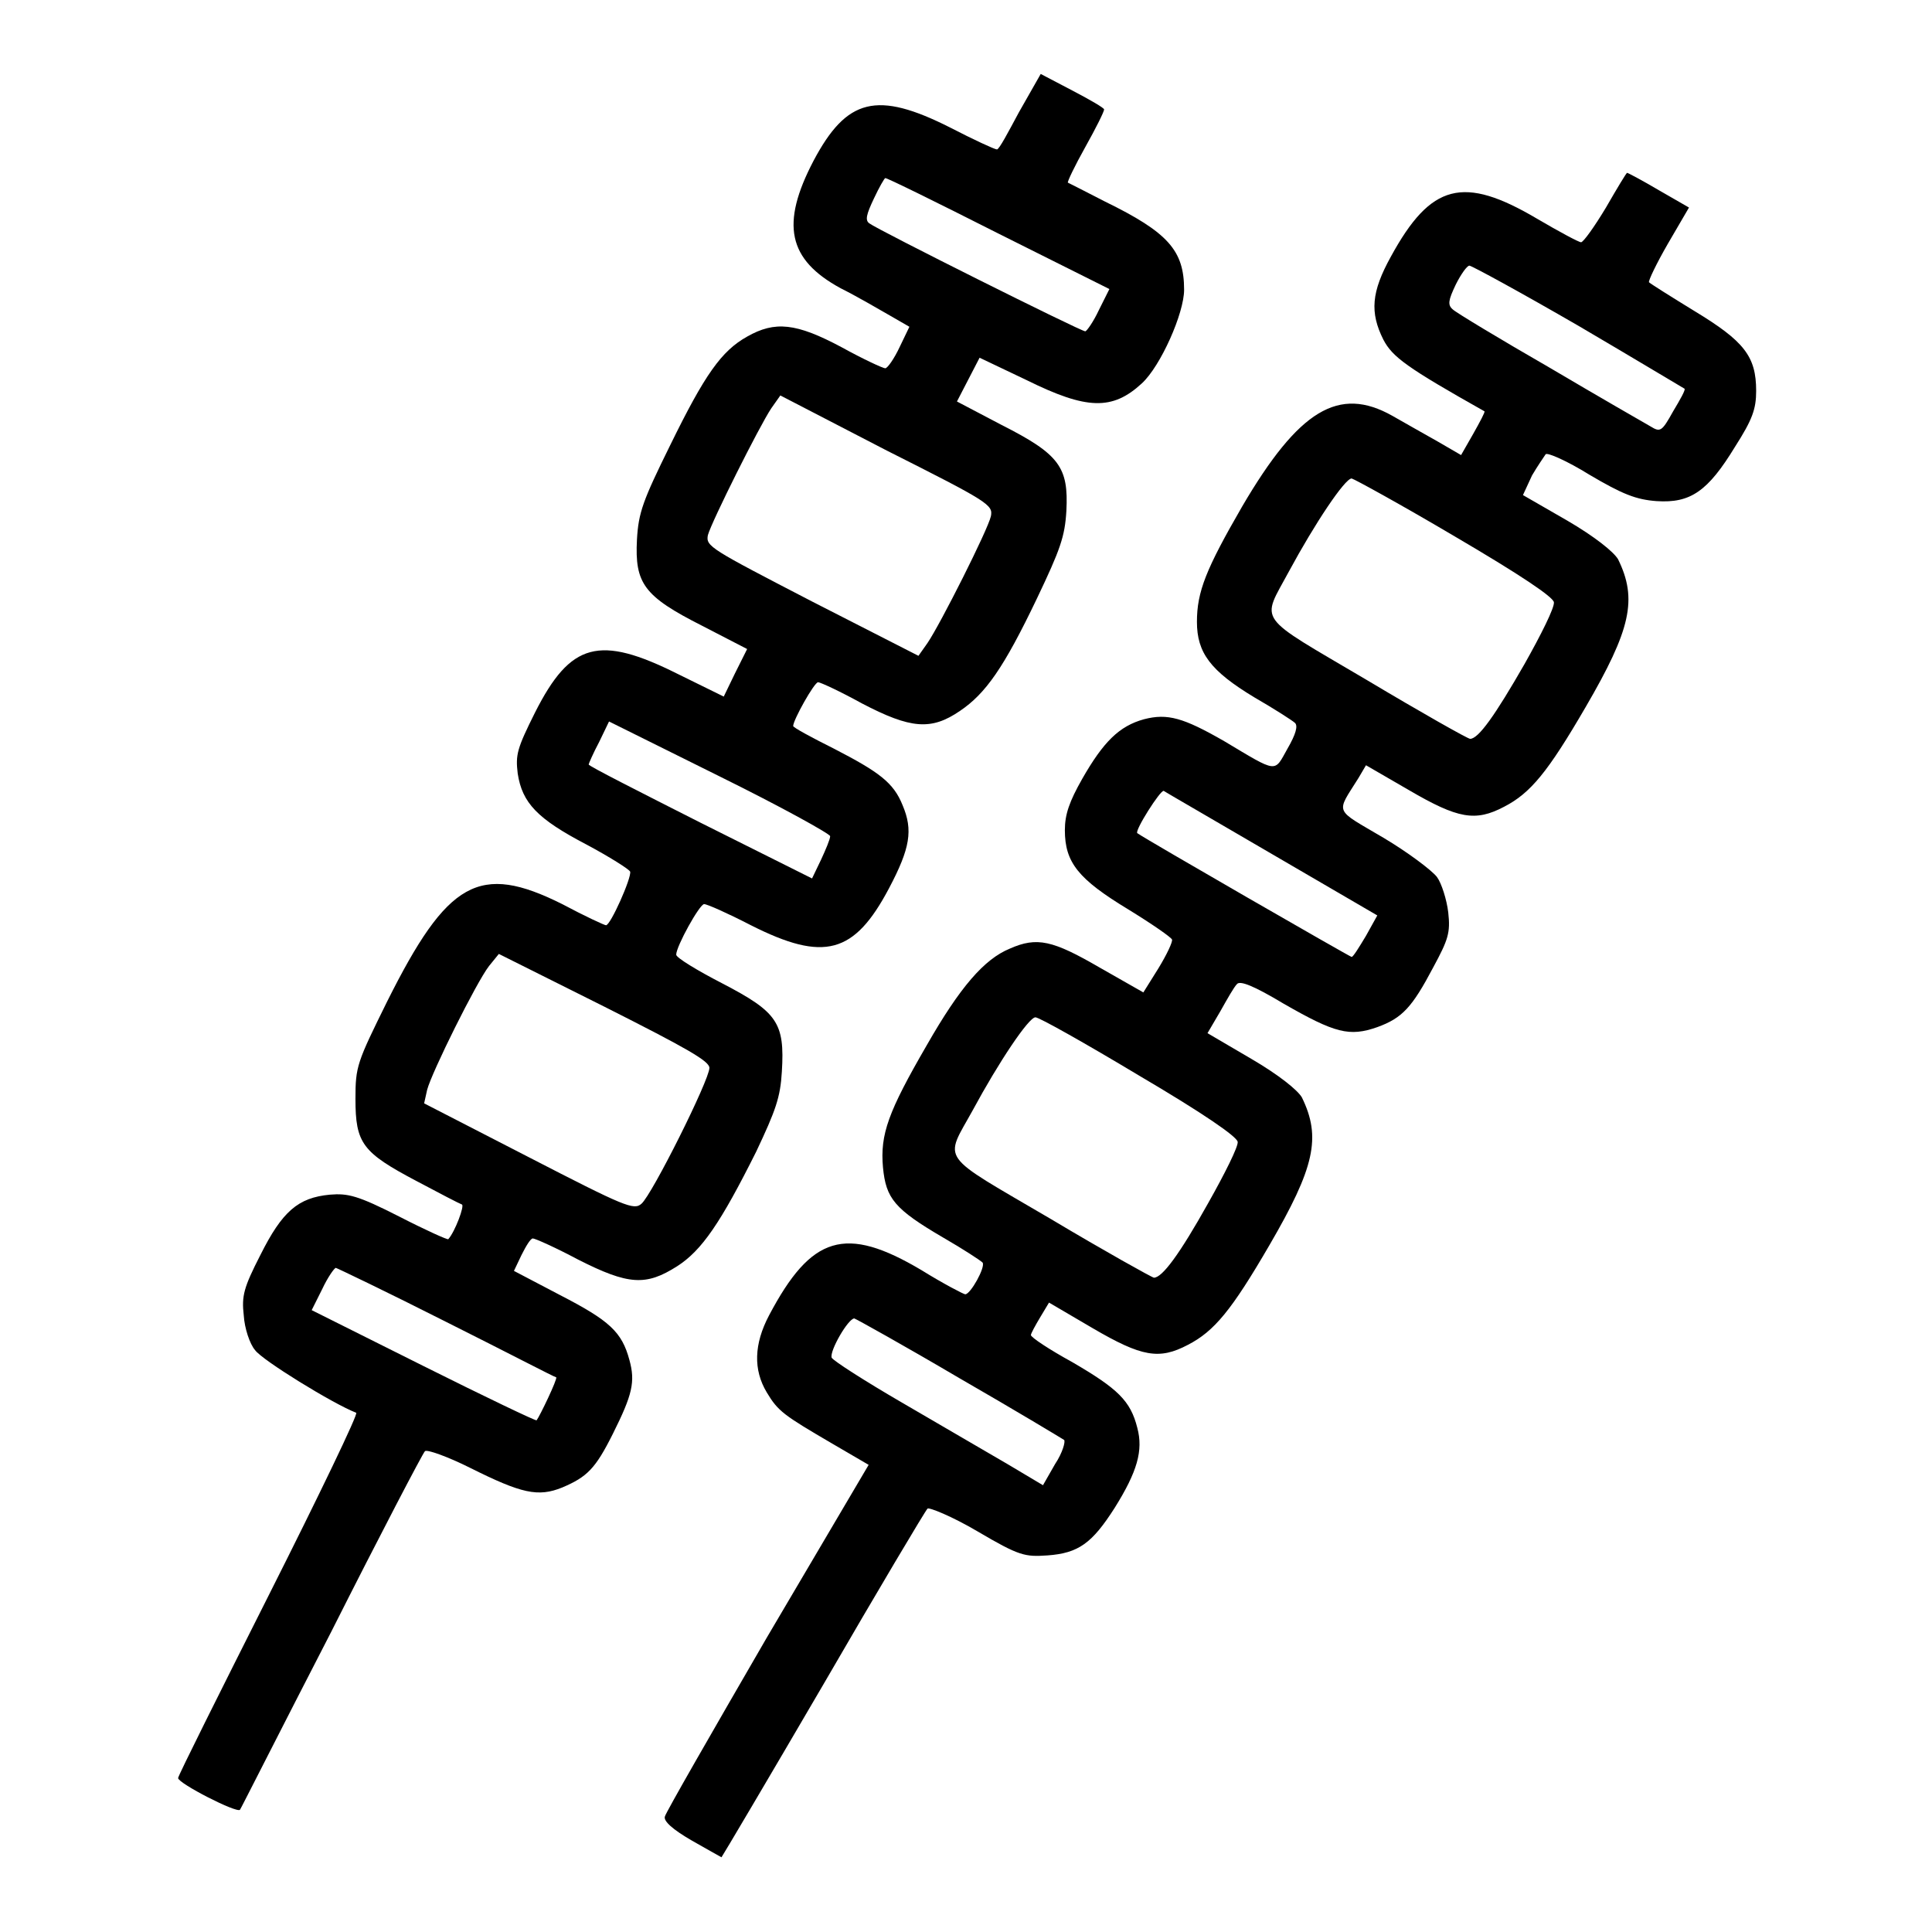
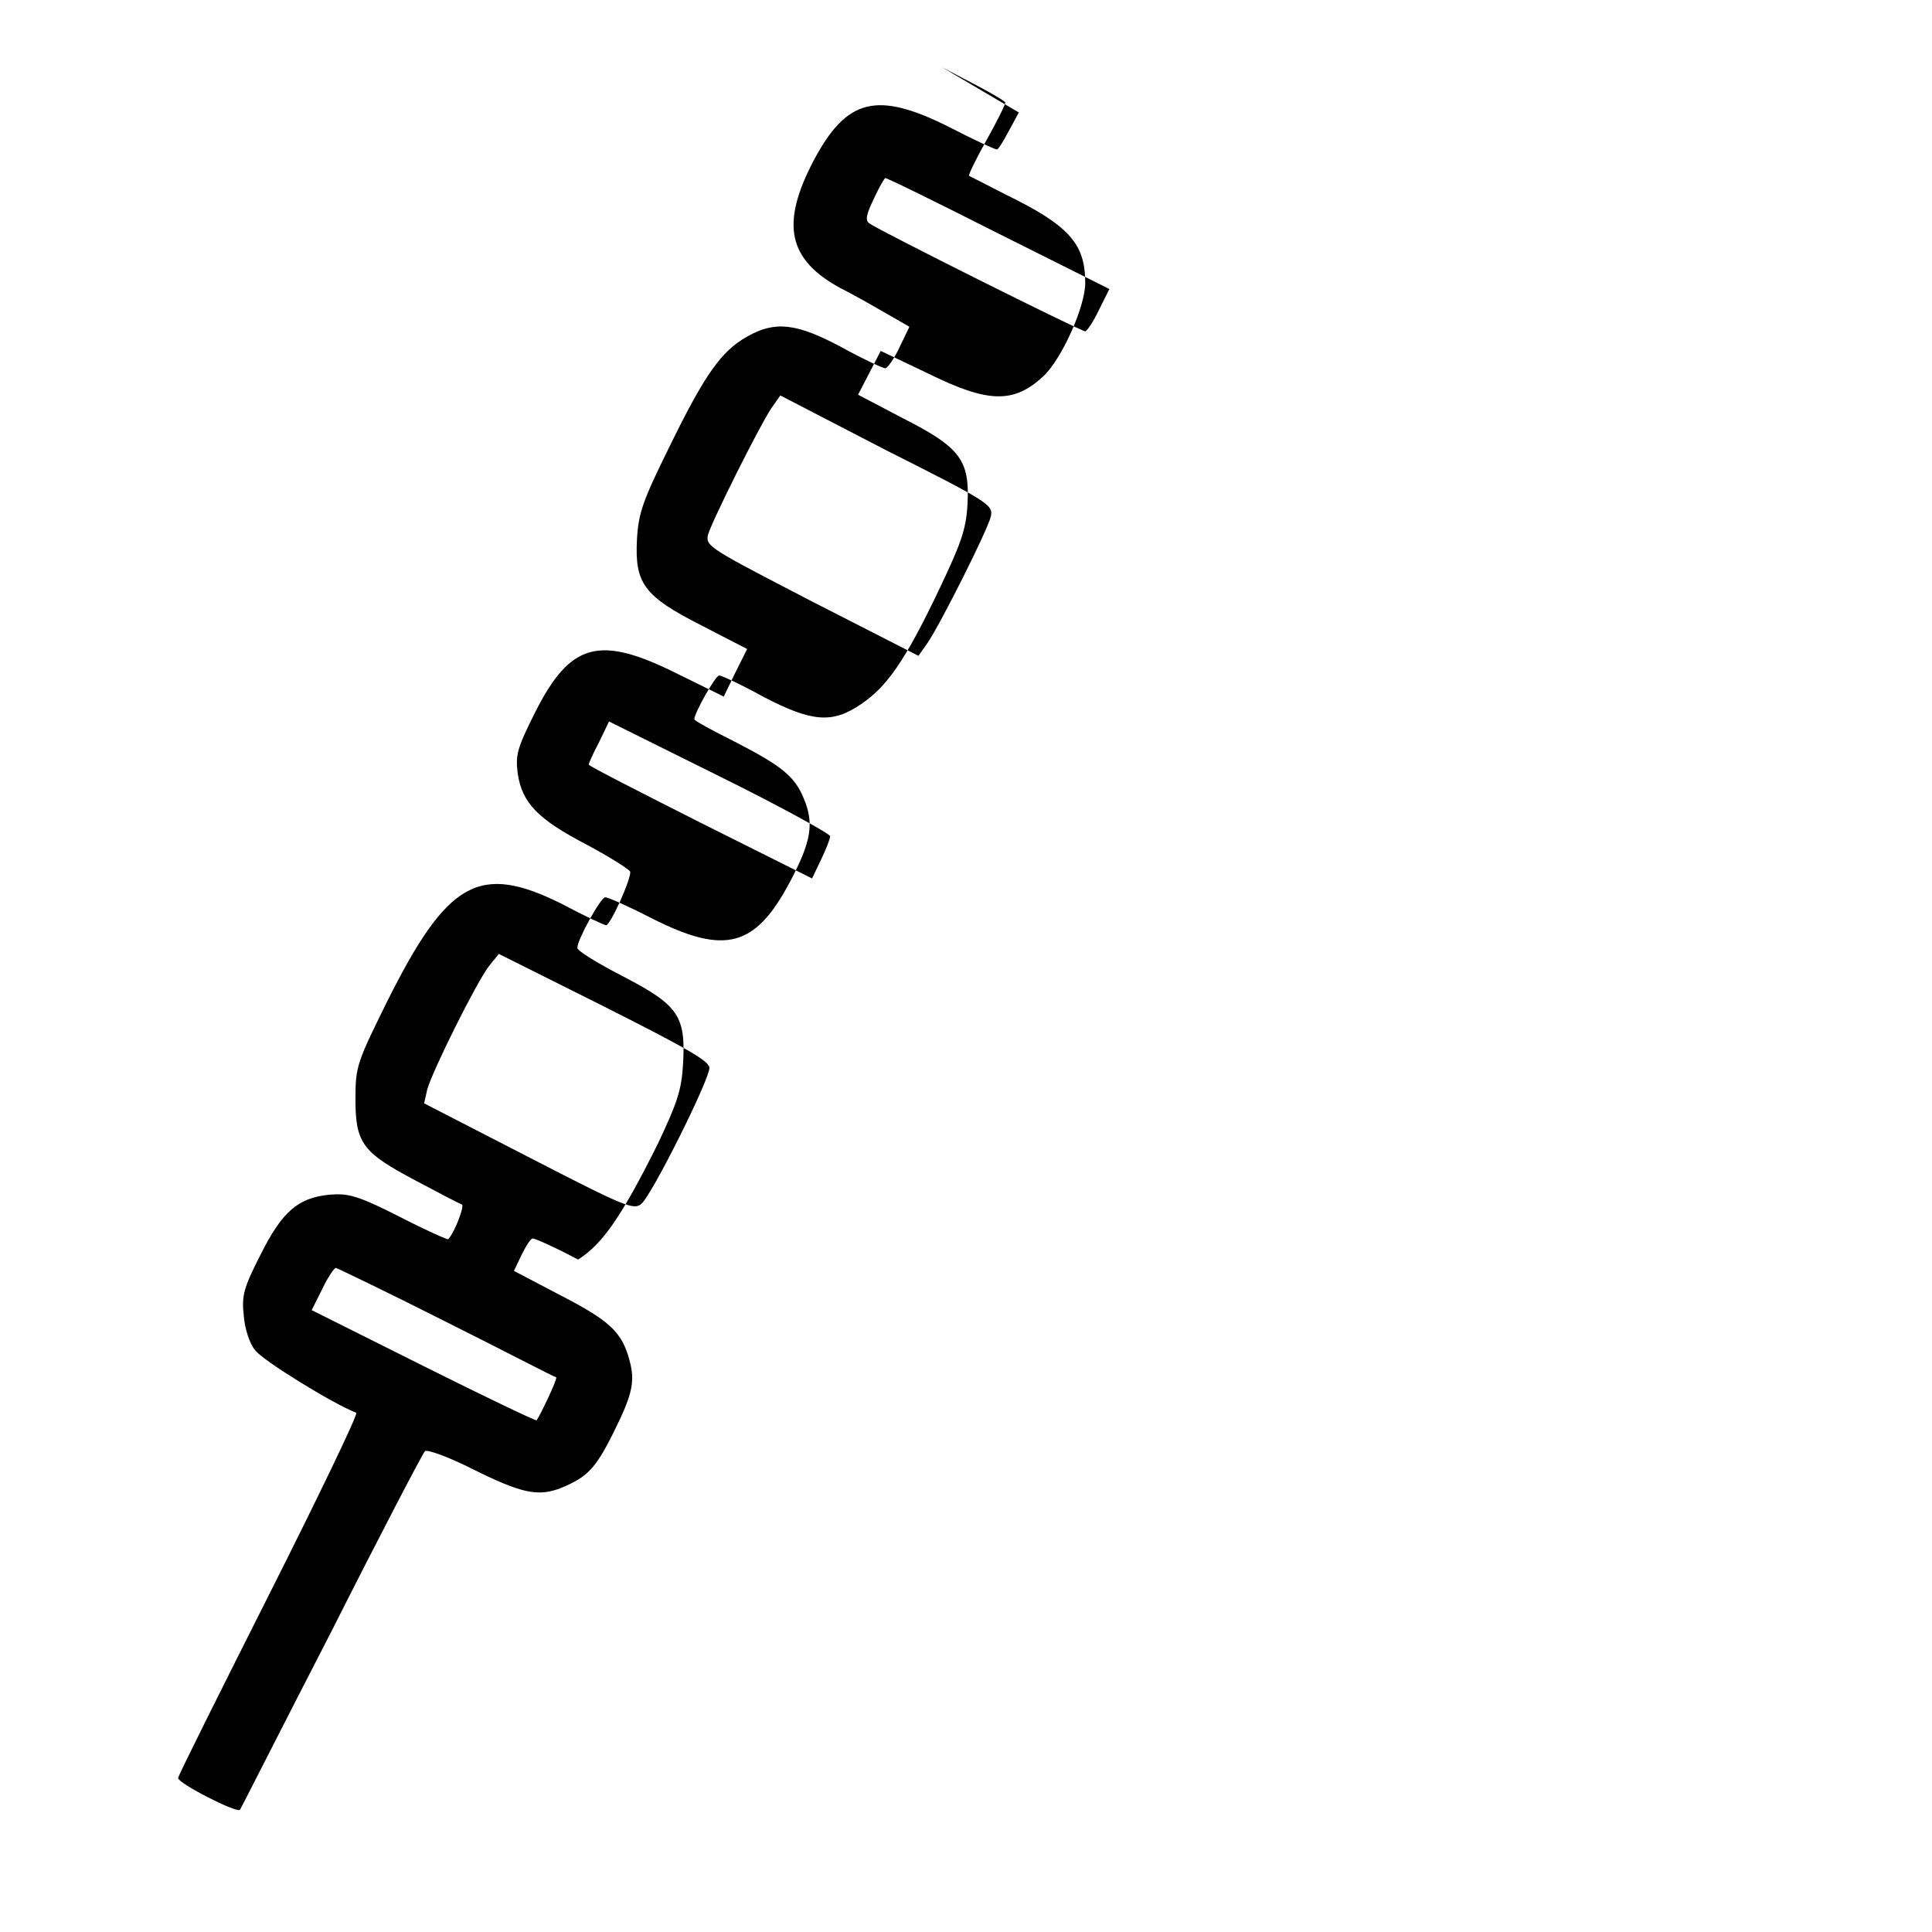
<svg xmlns="http://www.w3.org/2000/svg" version="1.1" x="0px" y="0px" viewBox="0 0 256 256" enable-background="new 0 0 256 256" xml:space="preserve">
  <g>
    <g>
      <g>
-         <path fill="#000000" d="M135,14.9c-1.4,2.6-2.6,4.9-2.9,4.9c-0.3,0-3.1-1.3-6.2-2.9c-9.7-4.9-13.7-3.9-18.1,4.4c-4.4,8.4-3.4,13.1,3.6,16.9c2.2,1.1,5.1,2.8,6.5,3.6l2.6,1.5l-1.3,2.7c-0.7,1.5-1.6,2.8-1.9,2.8c-0.3,0-2.9-1.2-5.8-2.8c-6-3.2-8.8-3.5-12.5-1.4c-3.4,1.9-5.6,5-10.2,14.4c-3.6,7.3-4.2,8.9-4.4,12.5c-0.3,5.8,0.9,7.5,8.6,11.4l6,3.1l-1.6,3.2l-1.5,3.1l-6.1-3c-10.4-5.2-14.2-4.2-18.9,5.1c-2.4,4.8-2.6,5.6-2.3,8.1c0.6,3.9,2.6,6,9.1,9.4c3,1.6,5.7,3.3,5.8,3.6c0.2,0.8-2.6,7.1-3.2,7.1c-0.2,0-2.8-1.2-5.8-2.8c-11-5.5-15.2-3.1-23.2,12.9c-4,8.1-4.2,8.6-4.2,12.9c0,5.9,0.9,7.1,8.1,10.9c3,1.6,5.7,3,6,3.1c0.4,0.1-0.9,3.6-1.8,4.6c-0.1,0.1-3-1.2-6.5-3c-5.5-2.8-6.8-3.1-9.2-2.9c-4.2,0.4-6.3,2.2-9.2,8c-2.2,4.3-2.5,5.4-2.2,8c0.1,1.7,0.8,3.8,1.5,4.6c0.9,1.3,10.3,7.1,13.4,8.3c0.3,0.1-4.9,10.9-11.5,24c-6.6,13.1-12.1,24.1-12.1,24.4c0,0.7,7.8,4.7,8.2,4.2c0.1-0.1,5.5-10.8,12.1-23.6c6.5-12.9,12.1-23.6,12.4-23.9c0.2-0.3,3,0.7,6,2.2c6.8,3.4,9,3.9,12.2,2.6c3.3-1.4,4.4-2.5,6.7-7.1c2.6-5.2,3-6.9,2.2-9.8c-1-3.7-2.6-5.2-9.2-8.6l-6.1-3.2l1-2.1c0.6-1.2,1.2-2.2,1.5-2.2c0.3,0,3,1.2,6,2.8c6.7,3.4,9,3.5,13.1,0.9c3.3-2.1,5.8-5.8,10.5-15.2c2.6-5.5,3.2-7.2,3.4-10.6c0.4-6.5-0.6-7.9-7.9-11.7c-3.3-1.7-6.1-3.4-6.1-3.8c0-1.1,3.1-6.7,3.7-6.7c0.4,0,3.1,1.2,6.2,2.8c9.7,4.9,13.7,3.8,18.3-4.9c2.8-5.3,3.2-7.7,1.8-11c-1.2-3-3.1-4.4-9.1-7.5c-3-1.5-5.4-2.8-5.4-3c0-0.8,2.8-5.8,3.3-5.8c0.3,0,2.9,1.2,5.8,2.8c6.5,3.4,9.2,3.6,13,1c3.4-2.3,5.8-5.7,10.2-14.9c3.1-6.5,3.7-8.2,3.9-11.6c0.3-5.8-0.9-7.5-8.6-11.4l-5.9-3.1l1.5-2.9l1.5-2.9l6.3,3c7.9,3.9,11.3,4,15.2,0.4c2.5-2.3,5.6-9.3,5.6-12.4c0-5.2-2.1-7.6-10.5-11.7c-2.5-1.3-4.7-2.4-4.9-2.5c-0.1-0.1,0.9-2.2,2.3-4.7c1.4-2.5,2.5-4.7,2.5-5c0-0.2-1.9-1.3-4.2-2.5l-4.2-2.2L135,14.9z M132.2,30.9l14.8,7.4l-1.4,2.8c-0.7,1.5-1.6,2.8-1.8,2.8c-0.6,0-27.6-13.5-28.6-14.3c-0.6-0.4-0.4-1.2,0.6-3.3c0.7-1.5,1.4-2.7,1.5-2.7C117.4,23.5,124.1,26.8,132.2,30.9z M131.3,68.4c-0.4,1.8-6.7,14.3-8.4,16.8l-1.2,1.7l-14.1-7.2c-13.5-7-14.1-7.3-13.8-8.8c0.5-1.8,6.8-14.4,8.4-16.8l1.2-1.7l14.1,7.3C131,66.5,131.6,66.9,131.3,68.4z M110,110.8c0,0.4-0.6,1.8-1.2,3.1l-1.2,2.5L92.8,109c-8.1-4.1-14.8-7.5-14.8-7.7c0-0.1,0.6-1.5,1.4-3l1.3-2.7l14.7,7.3C103.5,106.9,110,110.5,110,110.8z M94,141.5c0,1.6-7.6,16.8-9,18c-1,0.9-2.2,0.4-15-6.2l-13.8-7.1l0.4-1.8c0.6-2.3,6.5-14.2,8.2-16.4l1.3-1.6l14,7C91,138.9,94,140.6,94,141.5z M59.2,175.2c7.8,3.9,14.3,7.3,14.5,7.3c0.2,0.2-2.2,5.2-2.6,5.7c-0.1,0.1-6.8-3.1-15-7.2l-14.8-7.4l1.4-2.8c0.7-1.5,1.6-2.8,1.8-2.8C44.6,168,51.3,171.2,59.2,175.2z" />
-         <path fill="#000000" d="M212.8,27.5c-1.5,2.5-3,4.6-3.3,4.6c-0.3,0-2.9-1.4-5.8-3.1c-9.8-5.8-14.1-4.7-19.4,5c-2.6,4.7-2.8,7.4-1,11c1.2,2.3,3.1,3.7,13.4,9.5c0.1,0.1-0.6,1.4-1.5,3l-1.6,2.8l-3.1-1.8c-1.8-1-4.4-2.5-6-3.4c-7.1-4-12.4-0.8-19.9,12c-4.8,8.3-6,11.3-6,15.3c0,4.1,1.8,6.5,7.6,10c2.6,1.5,5.1,3.1,5.4,3.4c0.4,0.4,0.1,1.5-1,3.4c-1.8,3.2-1.2,3.3-8.4-1c-5.4-3.1-7.5-3.7-10.6-2.9c-3.3,0.9-5.4,3-8.2,7.9c-1.7,3-2.3,4.7-2.3,6.8c0,4.3,1.8,6.5,8.4,10.5c3.1,1.9,5.7,3.7,5.8,4c0.1,0.3-0.7,2-1.8,3.8l-2,3.2l-5.8-3.3c-6.2-3.6-8.3-4.1-11.9-2.5c-3.4,1.4-6.6,5.1-11,12.8c-5.1,8.8-6.2,11.8-5.8,16.2c0.4,4.1,1.5,5.5,8,9.3c2.6,1.5,4.9,3,5.2,3.3c0.4,0.6-1.6,4.2-2.3,4.2c-0.2,0-2.9-1.4-5.8-3.2c-10.1-6-14.6-4.6-20.2,6c-2,3.8-2.1,7.2-0.3,10.2c1.5,2.5,2.2,3,8.7,6.8l4.8,2.8L101.6,217c-7.3,12.6-13.4,23.2-13.5,23.7c-0.2,0.6,1,1.7,3.6,3.2c2.1,1.2,3.9,2.2,3.9,2.2c0.1-0.1,6.2-10.4,13.5-22.9c7.3-12.6,13.5-23,13.8-23.3c0.2-0.2,3.2,1,6.6,3c5.6,3.3,6.3,3.4,9.3,3.2c4.1-0.3,5.9-1.6,8.9-6.3c3-4.8,3.8-7.6,3-10.6c-0.9-3.6-2.6-5.2-8.6-8.7c-3.1-1.7-5.5-3.3-5.5-3.6c0-0.2,0.6-1.3,1.2-2.3l1.2-2l5.8,3.4c6.5,3.8,8.8,4.2,12.6,2.2c3.5-1.8,5.8-4.6,10.8-13.2c6-10.3,6.9-14.3,4.3-19.6c-0.6-1-3.1-3-6.7-5.1l-5.8-3.4l1.7-2.9c0.9-1.6,1.8-3.2,2.2-3.6c0.4-0.5,2.2,0.2,6.2,2.6c6.8,3.9,8.7,4.4,12.4,3.1c3.3-1.2,4.6-2.6,7.4-7.9c2-3.7,2.3-4.6,2-7.3c-0.2-1.7-0.9-3.9-1.5-4.7c-0.7-0.9-3.9-3.3-7.1-5.2c-6.6-3.9-6.3-3.1-3.3-7.9l1-1.7l5.7,3.3c6.5,3.8,8.8,4.2,12.6,2.2c3.5-1.8,5.8-4.6,10.8-13.2c6-10.3,6.9-14.3,4.3-19.6c-0.6-1-3.1-3-6.7-5.1l-5.9-3.4L203,63c0.7-1.2,1.6-2.5,1.8-2.8c0.2-0.3,2.9,0.9,5.8,2.7c4.4,2.6,6.2,3.3,8.9,3.5c4.5,0.3,6.8-1.3,10.4-7.2c2.3-3.6,2.8-5,2.8-7.4c0-4.6-1.6-6.6-8.2-10.6c-3.1-1.9-5.8-3.6-6-3.8c-0.1-0.2,1-2.5,2.5-5.1l2.8-4.8l-4-2.3c-2.2-1.3-4.1-2.3-4.2-2.3C215.5,22.9,214.3,24.9,212.8,27.5z M209.2,43.2c7.5,4.4,13.8,8.2,14,8.3s-0.6,1.5-1.5,3c-1.5,2.7-1.7,2.8-3,2c-0.7-0.4-6.8-3.9-13.4-7.8c-6.6-3.8-12.4-7.3-12.8-7.7c-0.7-0.6-0.6-1.2,0.4-3.3c0.7-1.4,1.5-2.5,1.8-2.5S201.6,38.8,209.2,43.2z M192.8,71.1c8.7,5.1,13,8,13.1,8.7c0.1,0.7-1.7,4.3-3.9,8.2c-3.9,6.8-6.1,9.9-7.2,9.9c-0.3,0-6.5-3.5-13.7-7.8c-14.9-8.8-14-7.5-10.3-14.4c3.4-6.3,7.4-12.3,8.3-12.3C179.5,63.5,185.7,66.9,192.8,71.1z M168.6,113.2l13.9,8.1l-1.5,2.7c-0.9,1.5-1.7,2.8-1.9,2.8s-27.3-15.6-28.4-16.4c-0.4-0.3,3.1-5.8,3.5-5.6C154.5,105,160.9,108.7,168.6,113.2z M150.9,142.5c8.5,5,13,8.1,13.1,8.8c0.1,0.6-1.7,4.2-3.9,8.1c-3.8,6.8-6.1,9.9-7.2,9.9c-0.2,0-6.5-3.5-13.7-7.8c-15-8.8-14.1-7.5-10.3-14.4c3.4-6.3,7.4-12.3,8.3-12.3C137.7,134.8,143.9,138.3,150.9,142.5z M127.1,182.6c7.3,4.2,13.6,8,13.9,8.2c0.2,0.2-0.2,1.7-1.2,3.2l-1.6,2.8l-4.7-2.8c-2.6-1.5-8.9-5.2-13.9-8.1c-5-2.9-9.2-5.6-9.4-6c-0.3-0.9,2.2-5.2,3-5.2C113.5,174.8,119.8,178.3,127.1,182.6z" />
+         <path fill="#000000" d="M135,14.9c-1.4,2.6-2.6,4.9-2.9,4.9c-0.3,0-3.1-1.3-6.2-2.9c-9.7-4.9-13.7-3.9-18.1,4.4c-4.4,8.4-3.4,13.1,3.6,16.9c2.2,1.1,5.1,2.8,6.5,3.6l2.6,1.5l-1.3,2.7c-0.7,1.5-1.6,2.8-1.9,2.8c-0.3,0-2.9-1.2-5.8-2.8c-6-3.2-8.8-3.5-12.5-1.4c-3.4,1.9-5.6,5-10.2,14.4c-3.6,7.3-4.2,8.9-4.4,12.5c-0.3,5.8,0.9,7.5,8.6,11.4l6,3.1l-1.6,3.2l-1.5,3.1l-6.1-3c-10.4-5.2-14.2-4.2-18.9,5.1c-2.4,4.8-2.6,5.6-2.3,8.1c0.6,3.9,2.6,6,9.1,9.4c3,1.6,5.7,3.3,5.8,3.6c0.2,0.8-2.6,7.1-3.2,7.1c-0.2,0-2.8-1.2-5.8-2.8c-11-5.5-15.2-3.1-23.2,12.9c-4,8.1-4.2,8.6-4.2,12.9c0,5.9,0.9,7.1,8.1,10.9c3,1.6,5.7,3,6,3.1c0.4,0.1-0.9,3.6-1.8,4.6c-0.1,0.1-3-1.2-6.5-3c-5.5-2.8-6.8-3.1-9.2-2.9c-4.2,0.4-6.3,2.2-9.2,8c-2.2,4.3-2.5,5.4-2.2,8c0.1,1.7,0.8,3.8,1.5,4.6c0.9,1.3,10.3,7.1,13.4,8.3c0.3,0.1-4.9,10.9-11.5,24c-6.6,13.1-12.1,24.1-12.1,24.4c0,0.7,7.8,4.7,8.2,4.2c0.1-0.1,5.5-10.8,12.1-23.6c6.5-12.9,12.1-23.6,12.4-23.9c0.2-0.3,3,0.7,6,2.2c6.8,3.4,9,3.9,12.2,2.6c3.3-1.4,4.4-2.5,6.7-7.1c2.6-5.2,3-6.9,2.2-9.8c-1-3.7-2.6-5.2-9.2-8.6l-6.1-3.2l1-2.1c0.6-1.2,1.2-2.2,1.5-2.2c0.3,0,3,1.2,6,2.8c3.3-2.1,5.8-5.8,10.5-15.2c2.6-5.5,3.2-7.2,3.4-10.6c0.4-6.5-0.6-7.9-7.9-11.7c-3.3-1.7-6.1-3.4-6.1-3.8c0-1.1,3.1-6.7,3.7-6.7c0.4,0,3.1,1.2,6.2,2.8c9.7,4.9,13.7,3.8,18.3-4.9c2.8-5.3,3.2-7.7,1.8-11c-1.2-3-3.1-4.4-9.1-7.5c-3-1.5-5.4-2.8-5.4-3c0-0.8,2.8-5.8,3.3-5.8c0.3,0,2.9,1.2,5.8,2.8c6.5,3.4,9.2,3.6,13,1c3.4-2.3,5.8-5.7,10.2-14.9c3.1-6.5,3.7-8.2,3.9-11.6c0.3-5.8-0.9-7.5-8.6-11.4l-5.9-3.1l1.5-2.9l1.5-2.9l6.3,3c7.9,3.9,11.3,4,15.2,0.4c2.5-2.3,5.6-9.3,5.6-12.4c0-5.2-2.1-7.6-10.5-11.7c-2.5-1.3-4.7-2.4-4.9-2.5c-0.1-0.1,0.9-2.2,2.3-4.7c1.4-2.5,2.5-4.7,2.5-5c0-0.2-1.9-1.3-4.2-2.5l-4.2-2.2L135,14.9z M132.2,30.9l14.8,7.4l-1.4,2.8c-0.7,1.5-1.6,2.8-1.8,2.8c-0.6,0-27.6-13.5-28.6-14.3c-0.6-0.4-0.4-1.2,0.6-3.3c0.7-1.5,1.4-2.7,1.5-2.7C117.4,23.5,124.1,26.8,132.2,30.9z M131.3,68.4c-0.4,1.8-6.7,14.3-8.4,16.8l-1.2,1.7l-14.1-7.2c-13.5-7-14.1-7.3-13.8-8.8c0.5-1.8,6.8-14.4,8.4-16.8l1.2-1.7l14.1,7.3C131,66.5,131.6,66.9,131.3,68.4z M110,110.8c0,0.4-0.6,1.8-1.2,3.1l-1.2,2.5L92.8,109c-8.1-4.1-14.8-7.5-14.8-7.7c0-0.1,0.6-1.5,1.4-3l1.3-2.7l14.7,7.3C103.5,106.9,110,110.5,110,110.8z M94,141.5c0,1.6-7.6,16.8-9,18c-1,0.9-2.2,0.4-15-6.2l-13.8-7.1l0.4-1.8c0.6-2.3,6.5-14.2,8.2-16.4l1.3-1.6l14,7C91,138.9,94,140.6,94,141.5z M59.2,175.2c7.8,3.9,14.3,7.3,14.5,7.3c0.2,0.2-2.2,5.2-2.6,5.7c-0.1,0.1-6.8-3.1-15-7.2l-14.8-7.4l1.4-2.8c0.7-1.5,1.6-2.8,1.8-2.8C44.6,168,51.3,171.2,59.2,175.2z" />
      </g>
    </g>
  </g>
</svg>